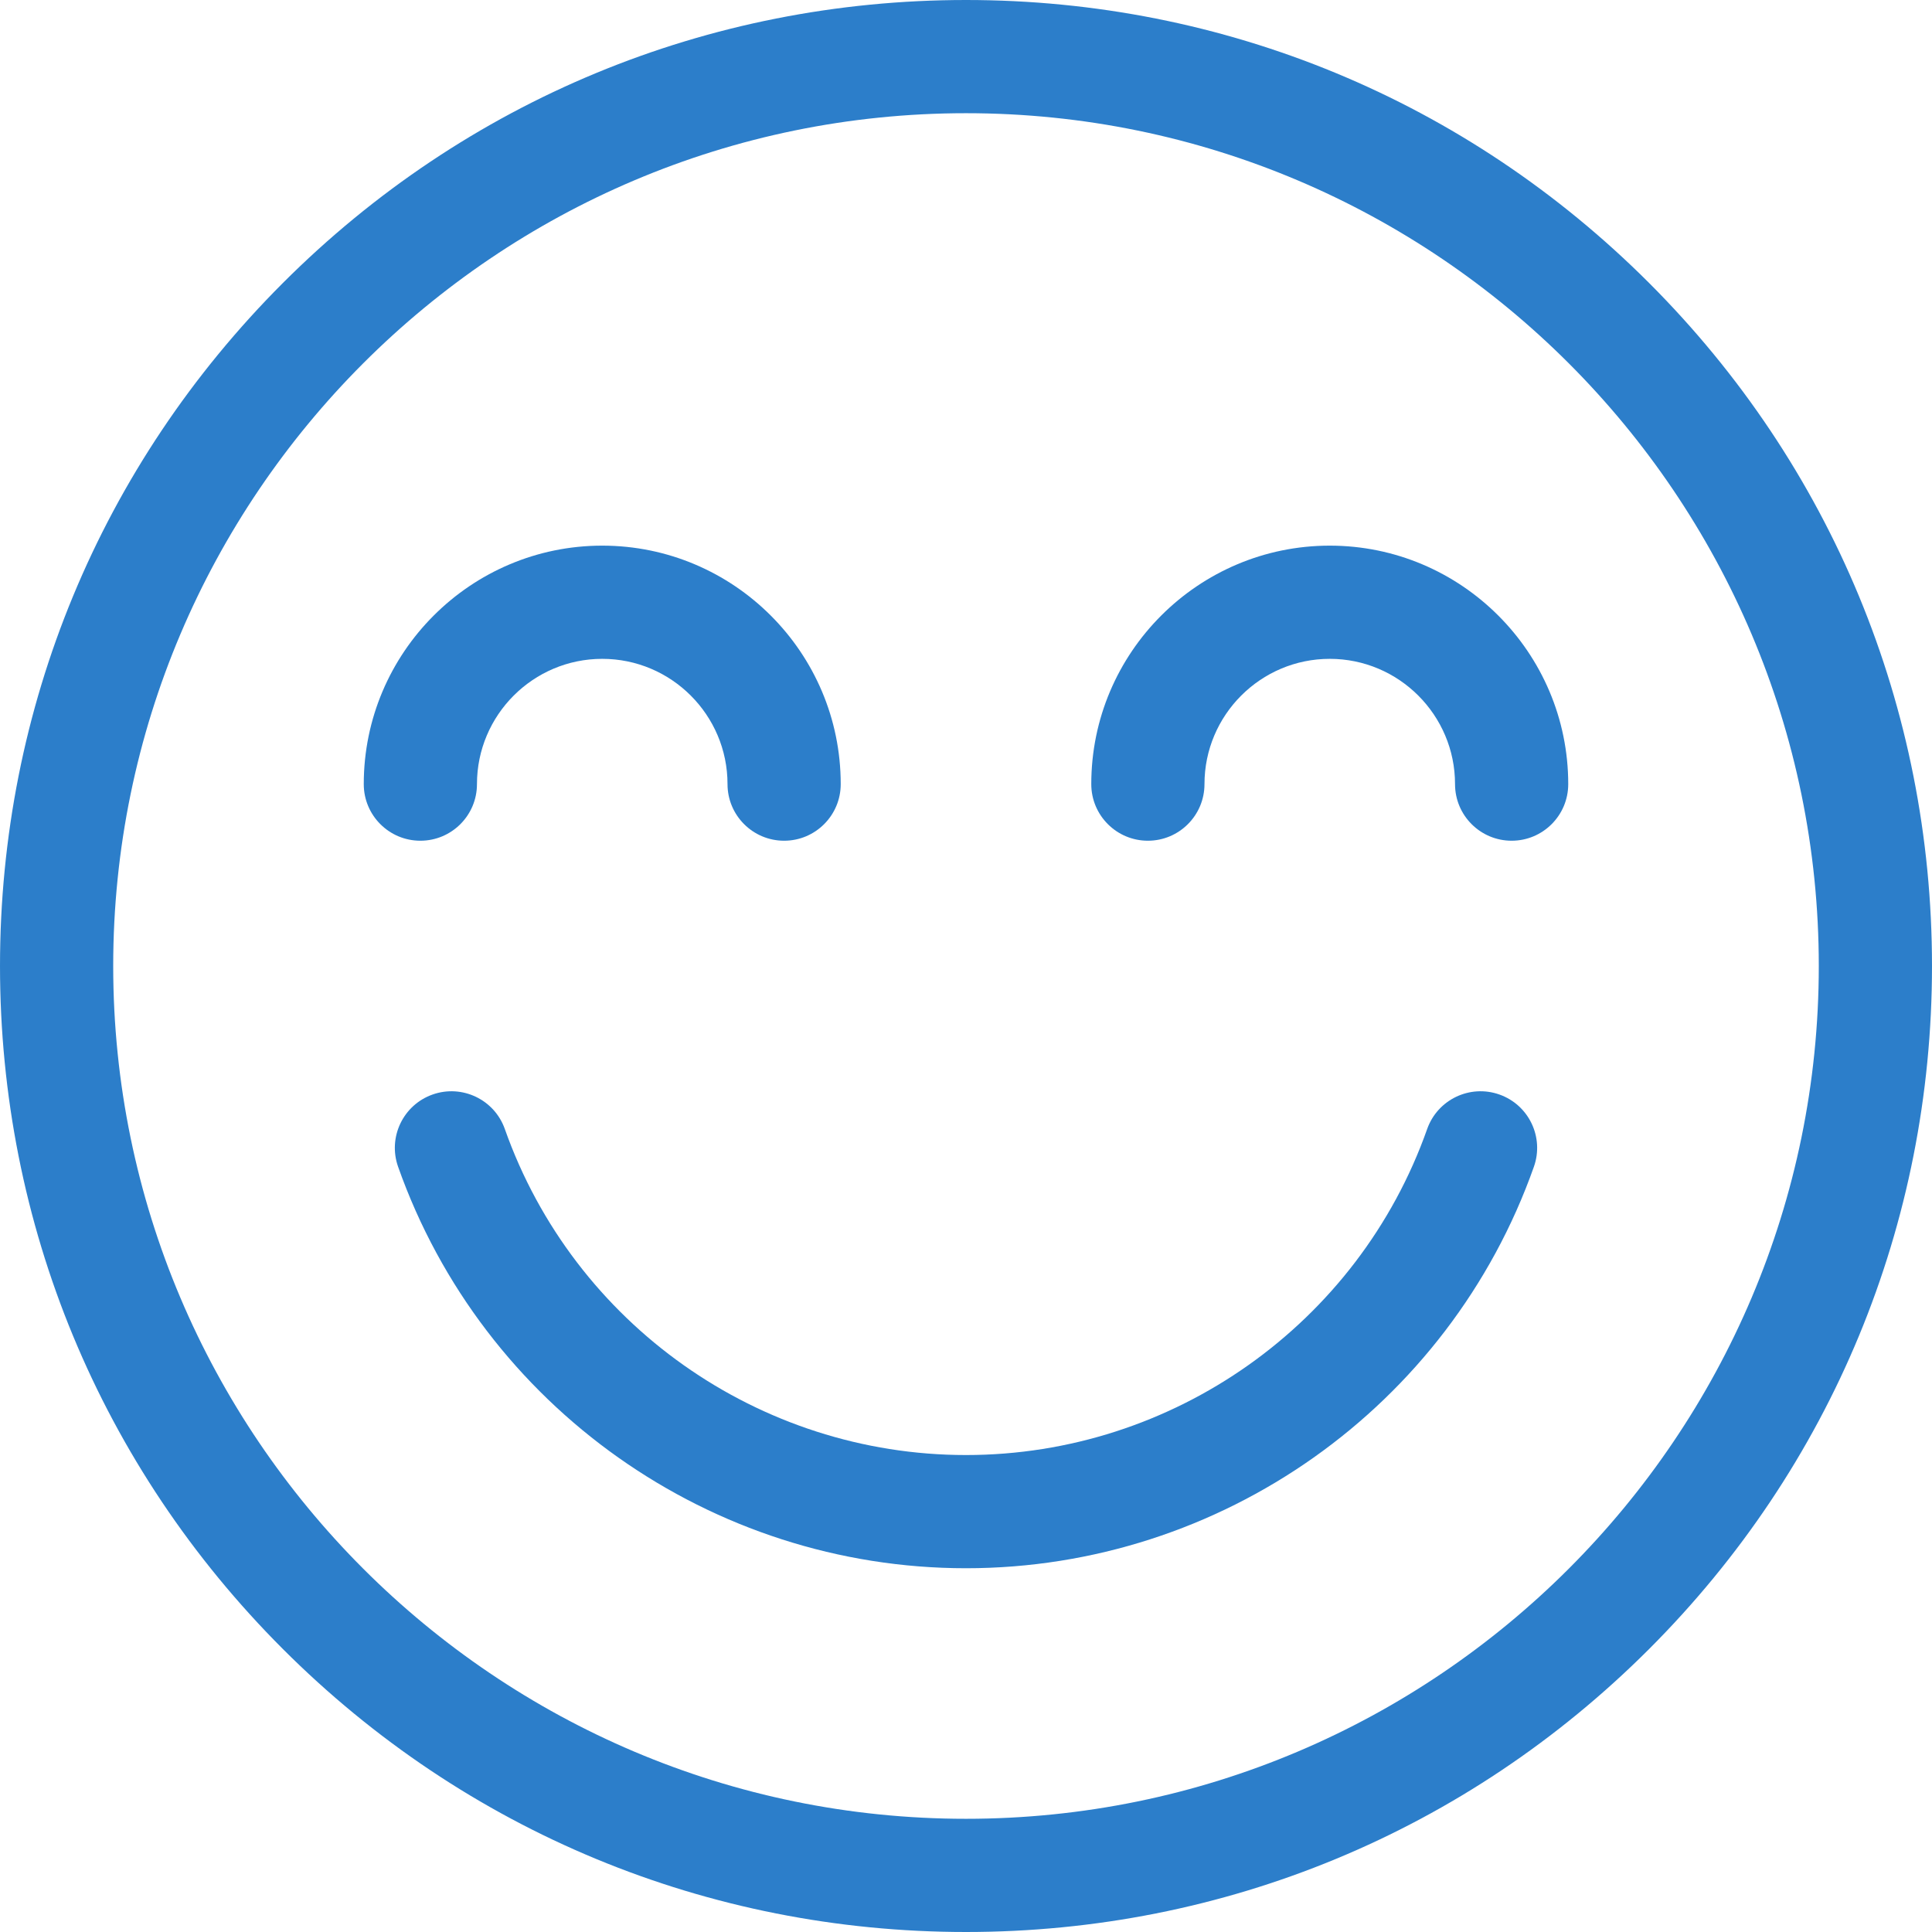
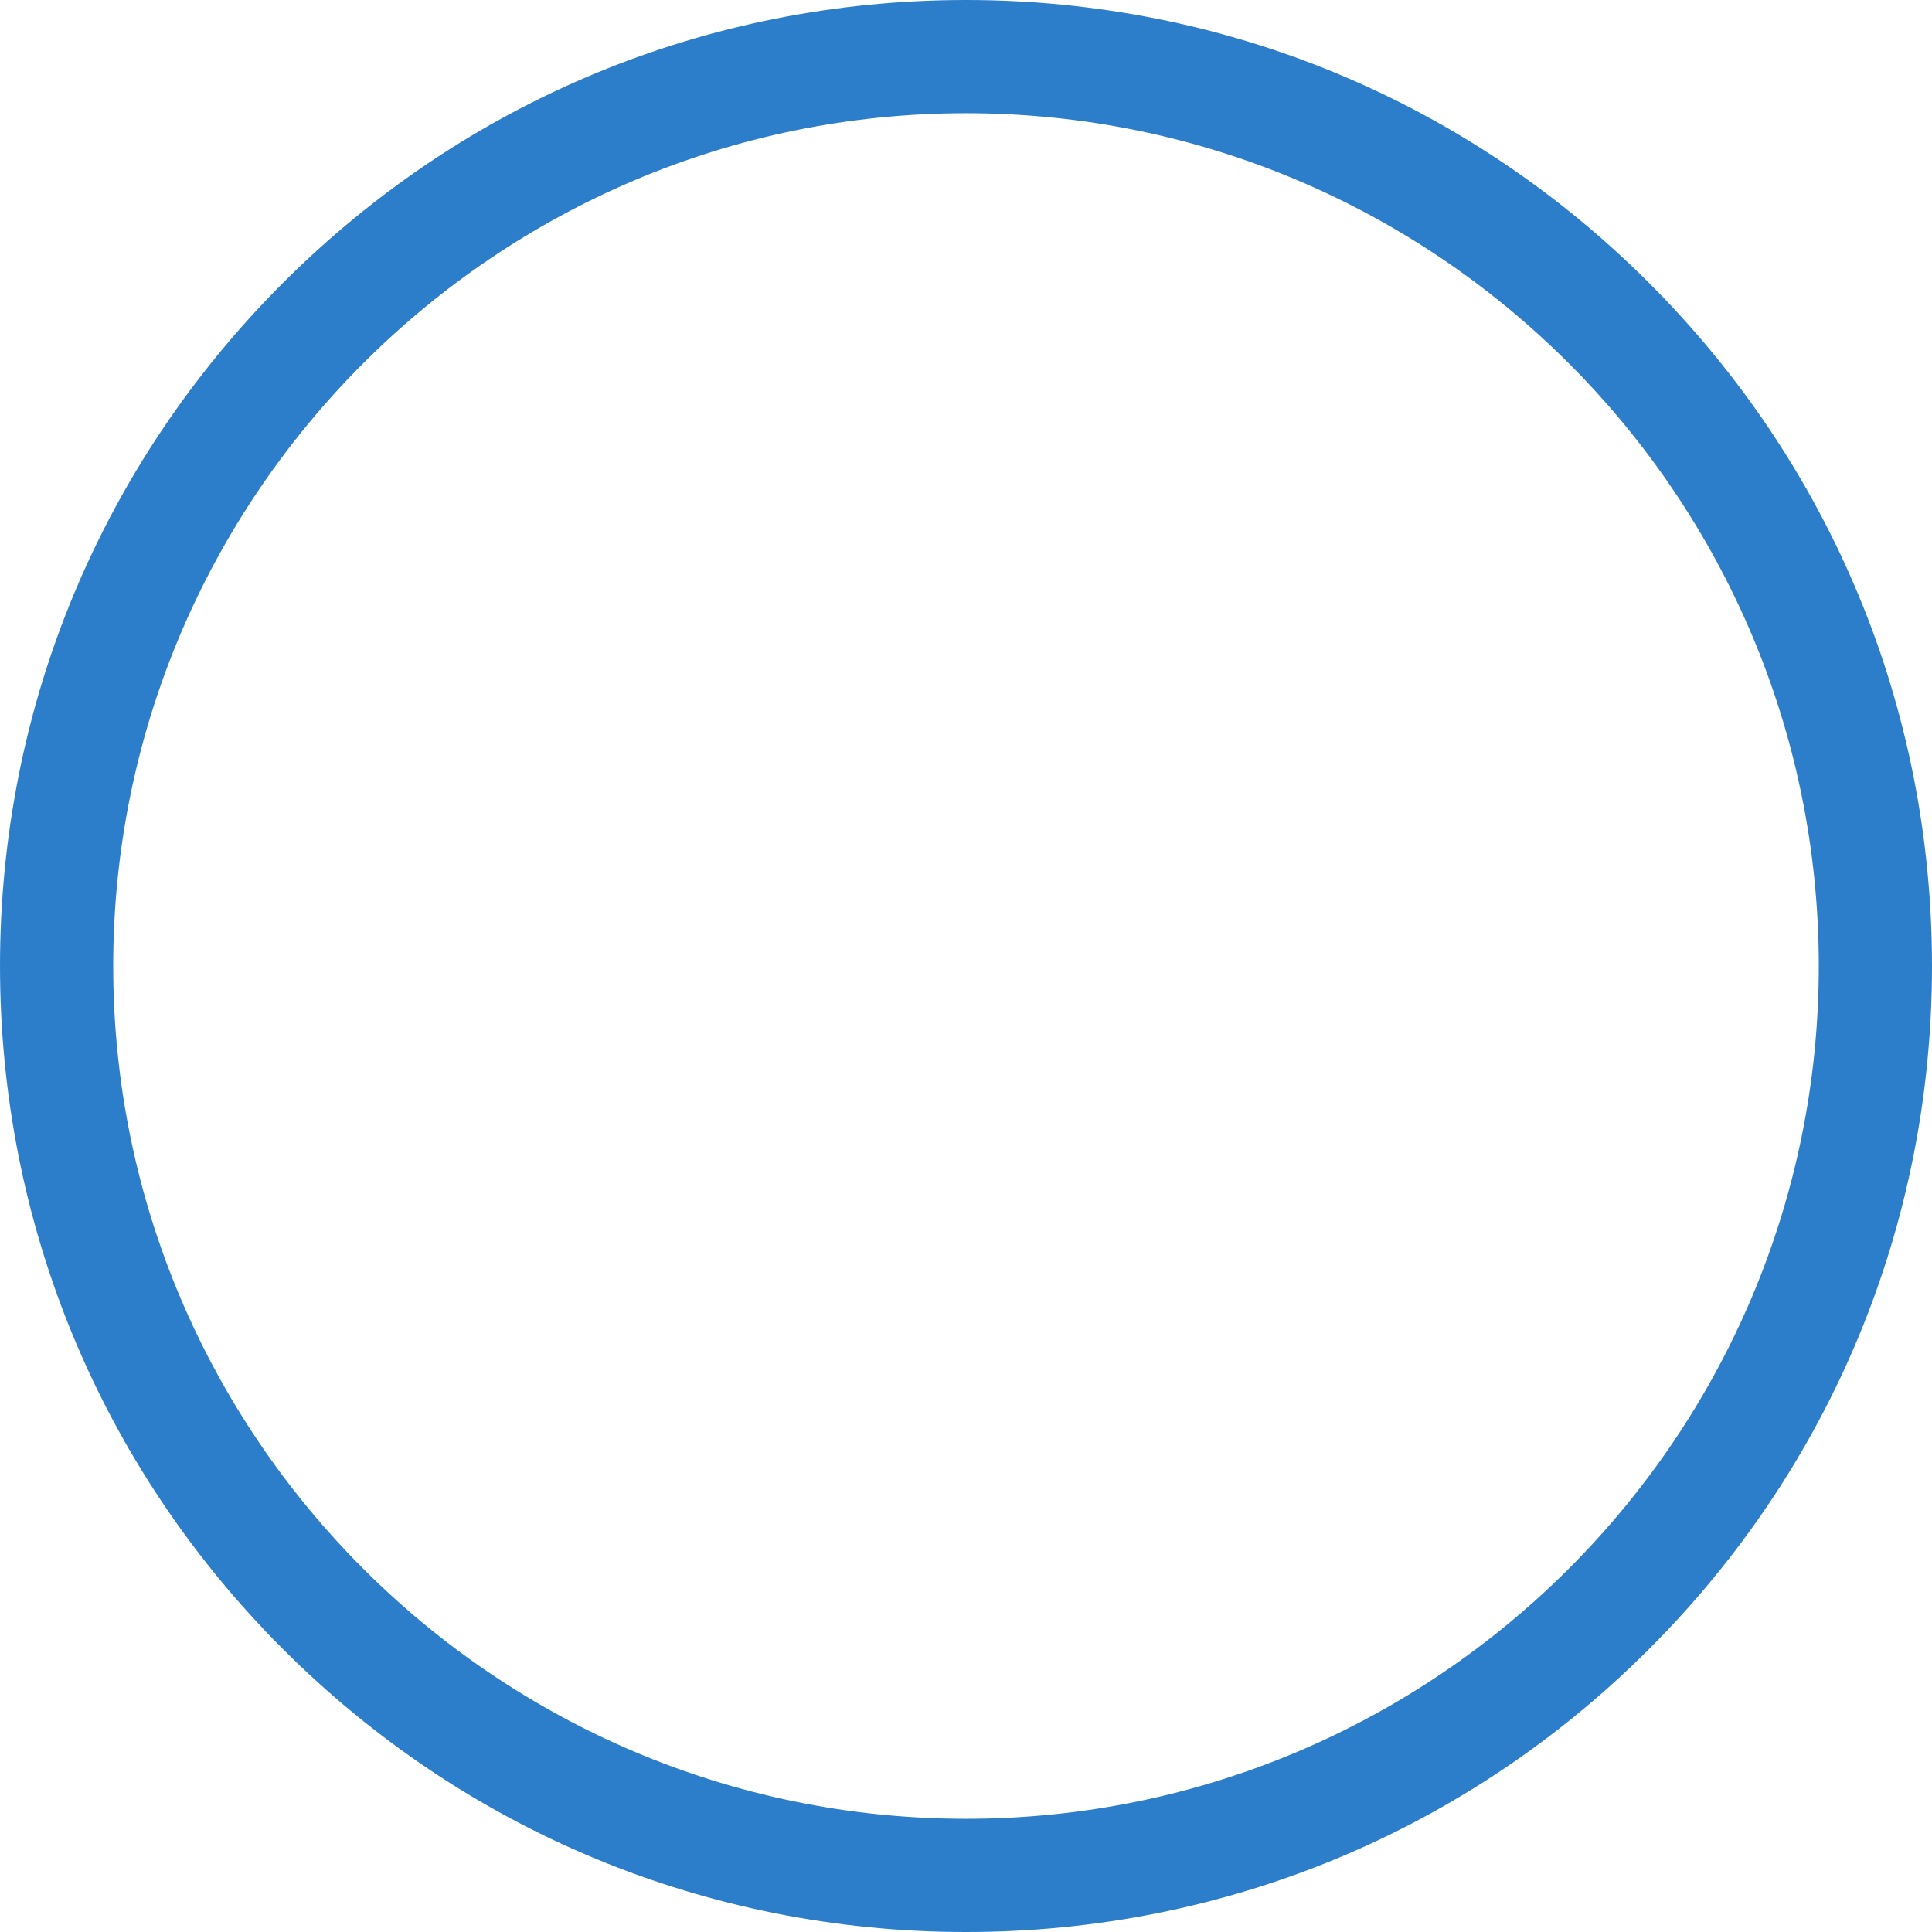
<svg xmlns="http://www.w3.org/2000/svg" width="512" height="512" x="0" y="0" viewBox="0 0 512 512" style="enable-background:new 0 0 512 512" xml:space="preserve" class="">
  <g>
-     <path d="M437.019 74.981C388.667 26.629 324.379 0 255.999 0S123.333 26.629 74.981 74.981.001 187.62.001 256s26.628 132.667 74.98 181.019S187.62 512 255.999 512s132.667-26.629 181.02-74.981c48.352-48.352 74.98-112.639 74.98-181.019s-26.628-132.667-74.98-181.019zM255.999 482C131.383 482 30.001 380.617 30.001 256S131.383 30 255.999 30c124.617 0 226 101.383 226 226s-101.383 226-226 226z" fill="#2c7eca" opacity="1" data-original="#000000" class="" />
-     <path d="M159.6 144.6c-34.848 0-63.199 28.352-63.199 63.201 0 8.284 6.716 15 15 15s15-6.716 15-15c0-18.307 14.893-33.201 33.199-33.201 18.306 0 33.199 14.894 33.199 33.201 0 8.284 6.716 15 15 15s15-6.716 15-15c0-34.849-28.351-63.201-63.199-63.201zM352.399 144.6c-34.848 0-63.199 28.352-63.199 63.201 0 8.284 6.716 15 15 15s15-6.716 15-15c0-18.307 14.893-33.201 33.199-33.201 18.306 0 33.199 14.894 33.199 33.201 0 8.284 6.716 15 15 15s15-6.716 15-15c0-34.849-28.351-63.201-63.199-63.201zM397.356 290.057c-7.809-2.76-16.38 1.333-19.141 9.144-18.266 51.678-67.38 86.399-122.216 86.399s-103.951-34.721-122.216-86.399c-2.76-7.811-11.332-11.904-19.141-9.144-7.811 2.76-11.905 11.33-9.144 19.141C127.992 372.84 188.474 415.6 255.999 415.6S384.005 372.84 406.5 309.198c2.761-7.811-1.332-16.381-9.144-19.141z" fill="#2c7eca" opacity="1" data-original="#000000" class="" />
+     <path d="M437.019 74.981C388.667 26.629 324.379 0 255.999 0S123.333 26.629 74.981 74.981.001 187.62.001 256s26.628 132.667 74.98 181.019S187.62 512 255.999 512s132.667-26.629 181.02-74.981c48.352-48.352 74.98-112.639 74.98-181.019s-26.628-132.667-74.98-181.019zM255.999 482C131.383 482 30.001 380.617 30.001 256S131.383 30 255.999 30c124.617 0 226 101.383 226 226s-101.383 226-226 226" fill="#2c7eca" opacity="1" data-original="#000000" class="" />
  </g>
</svg>